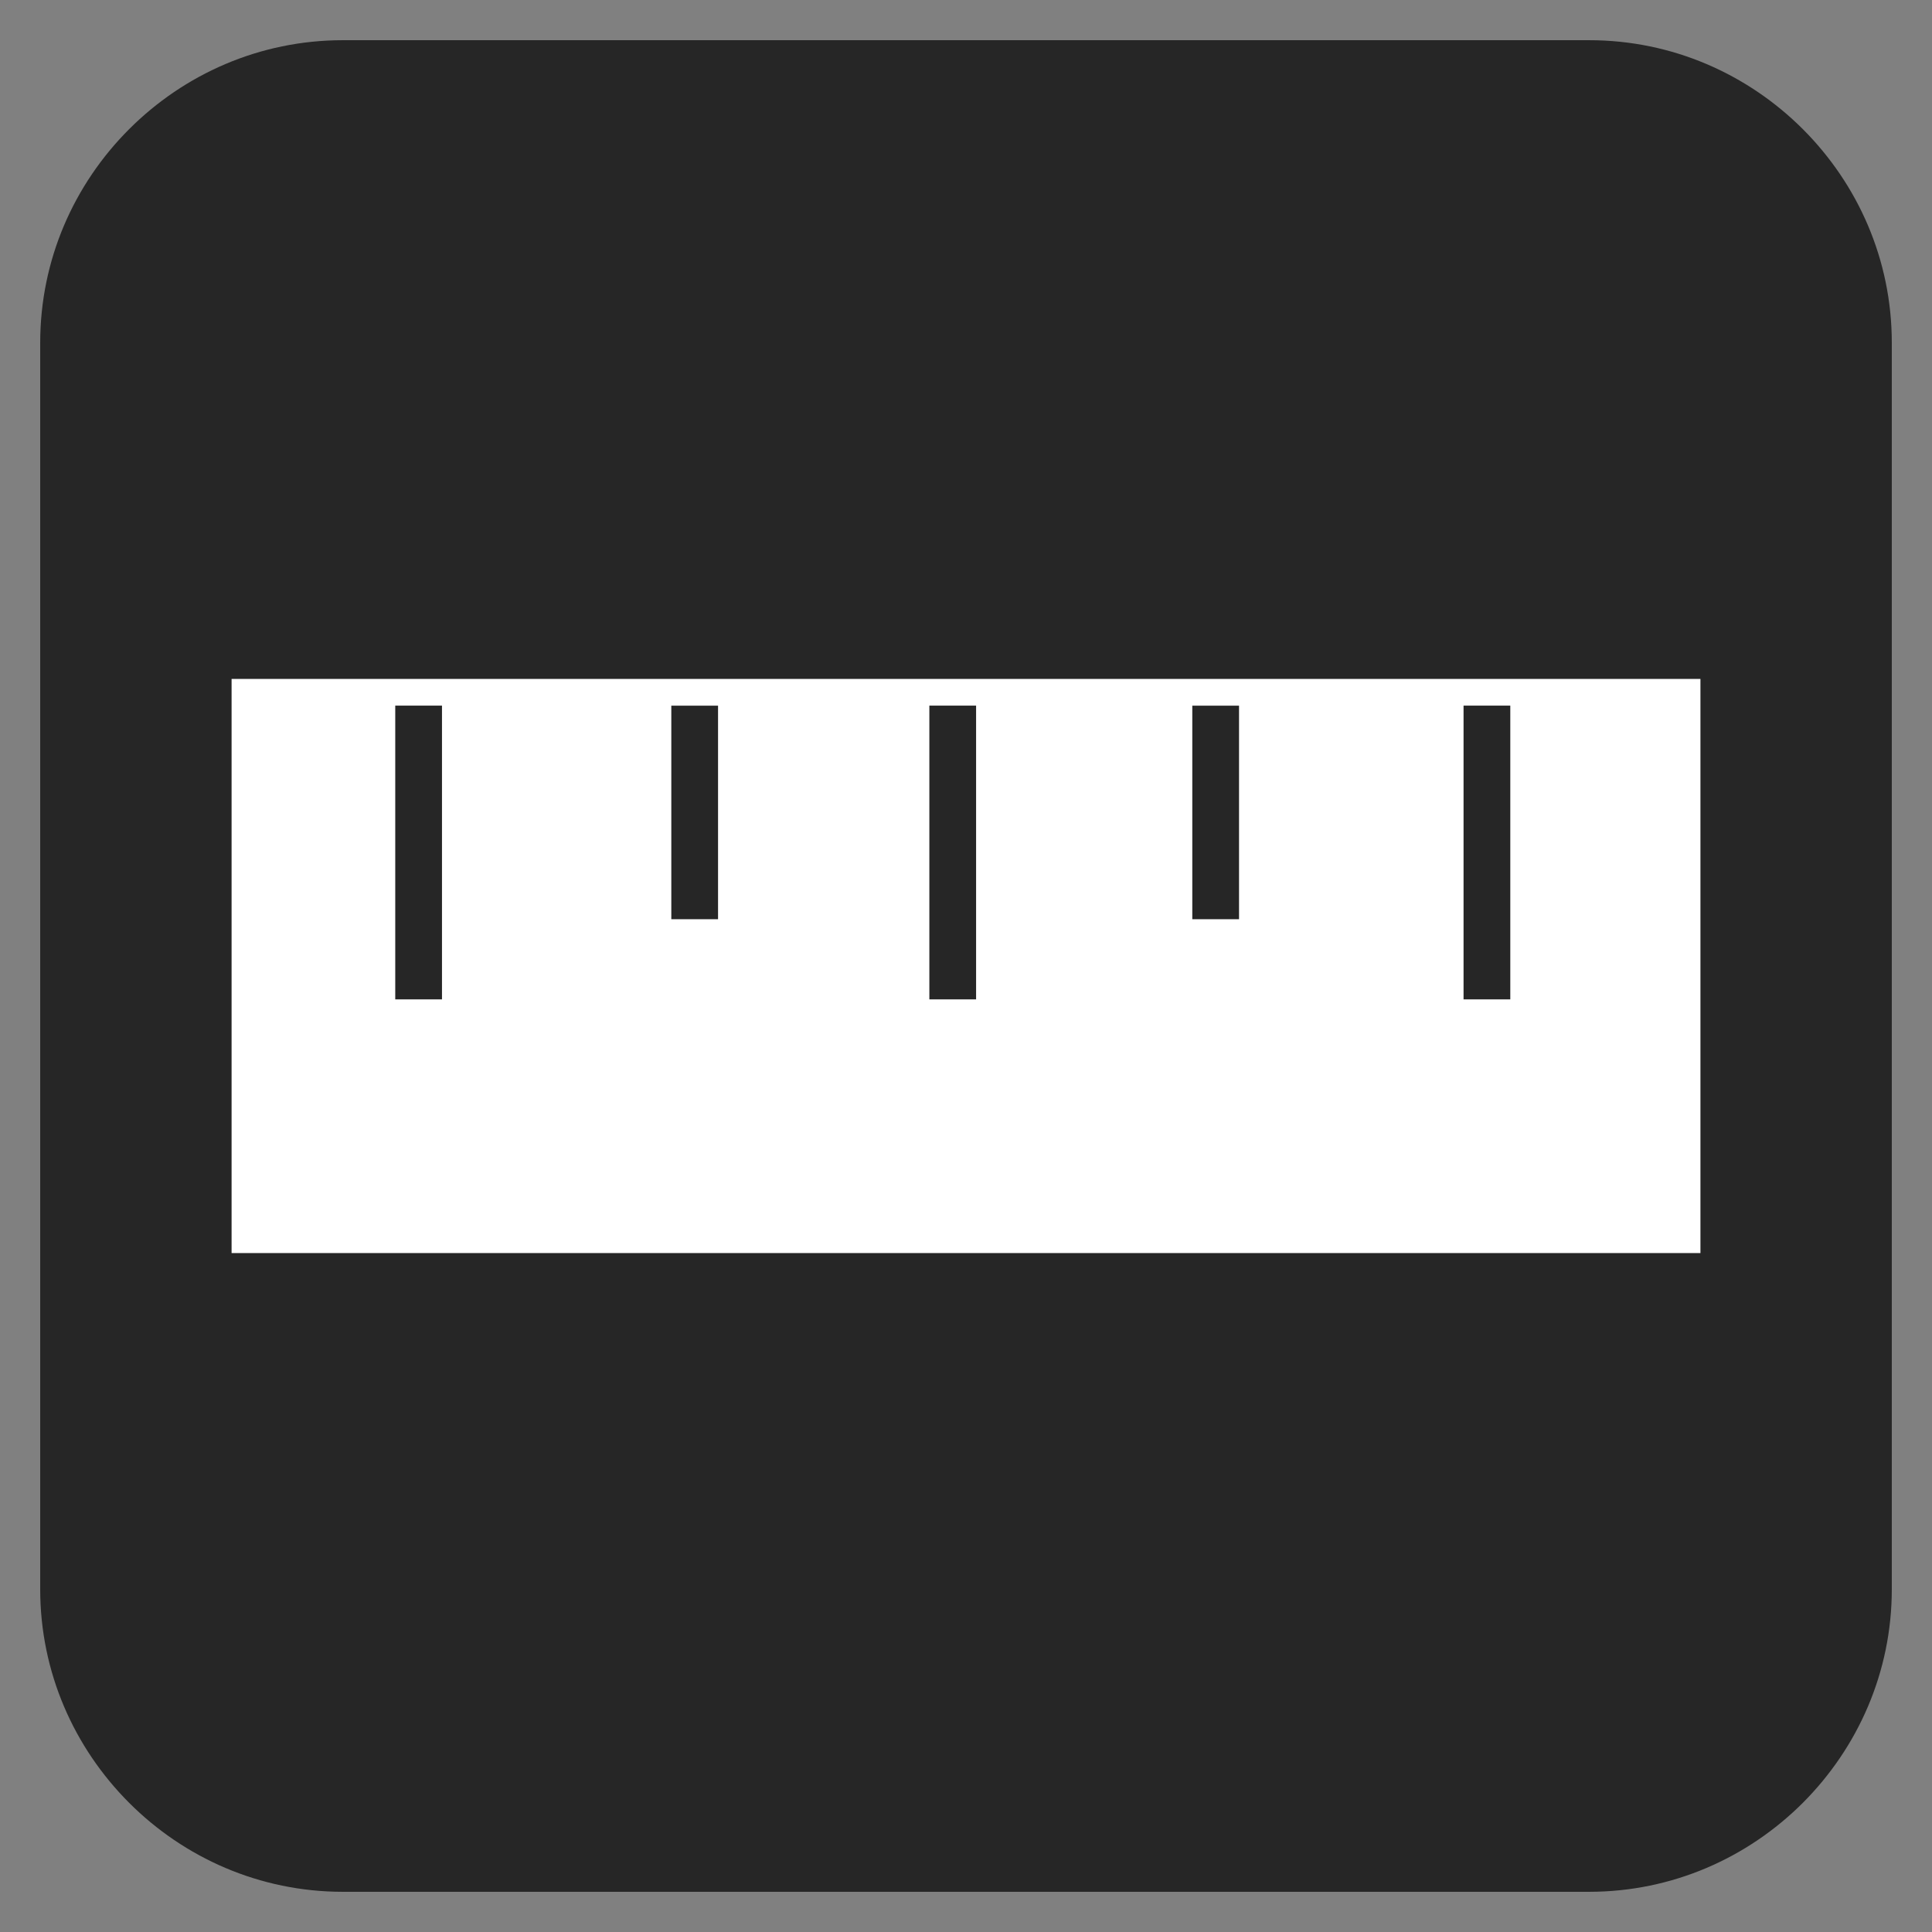
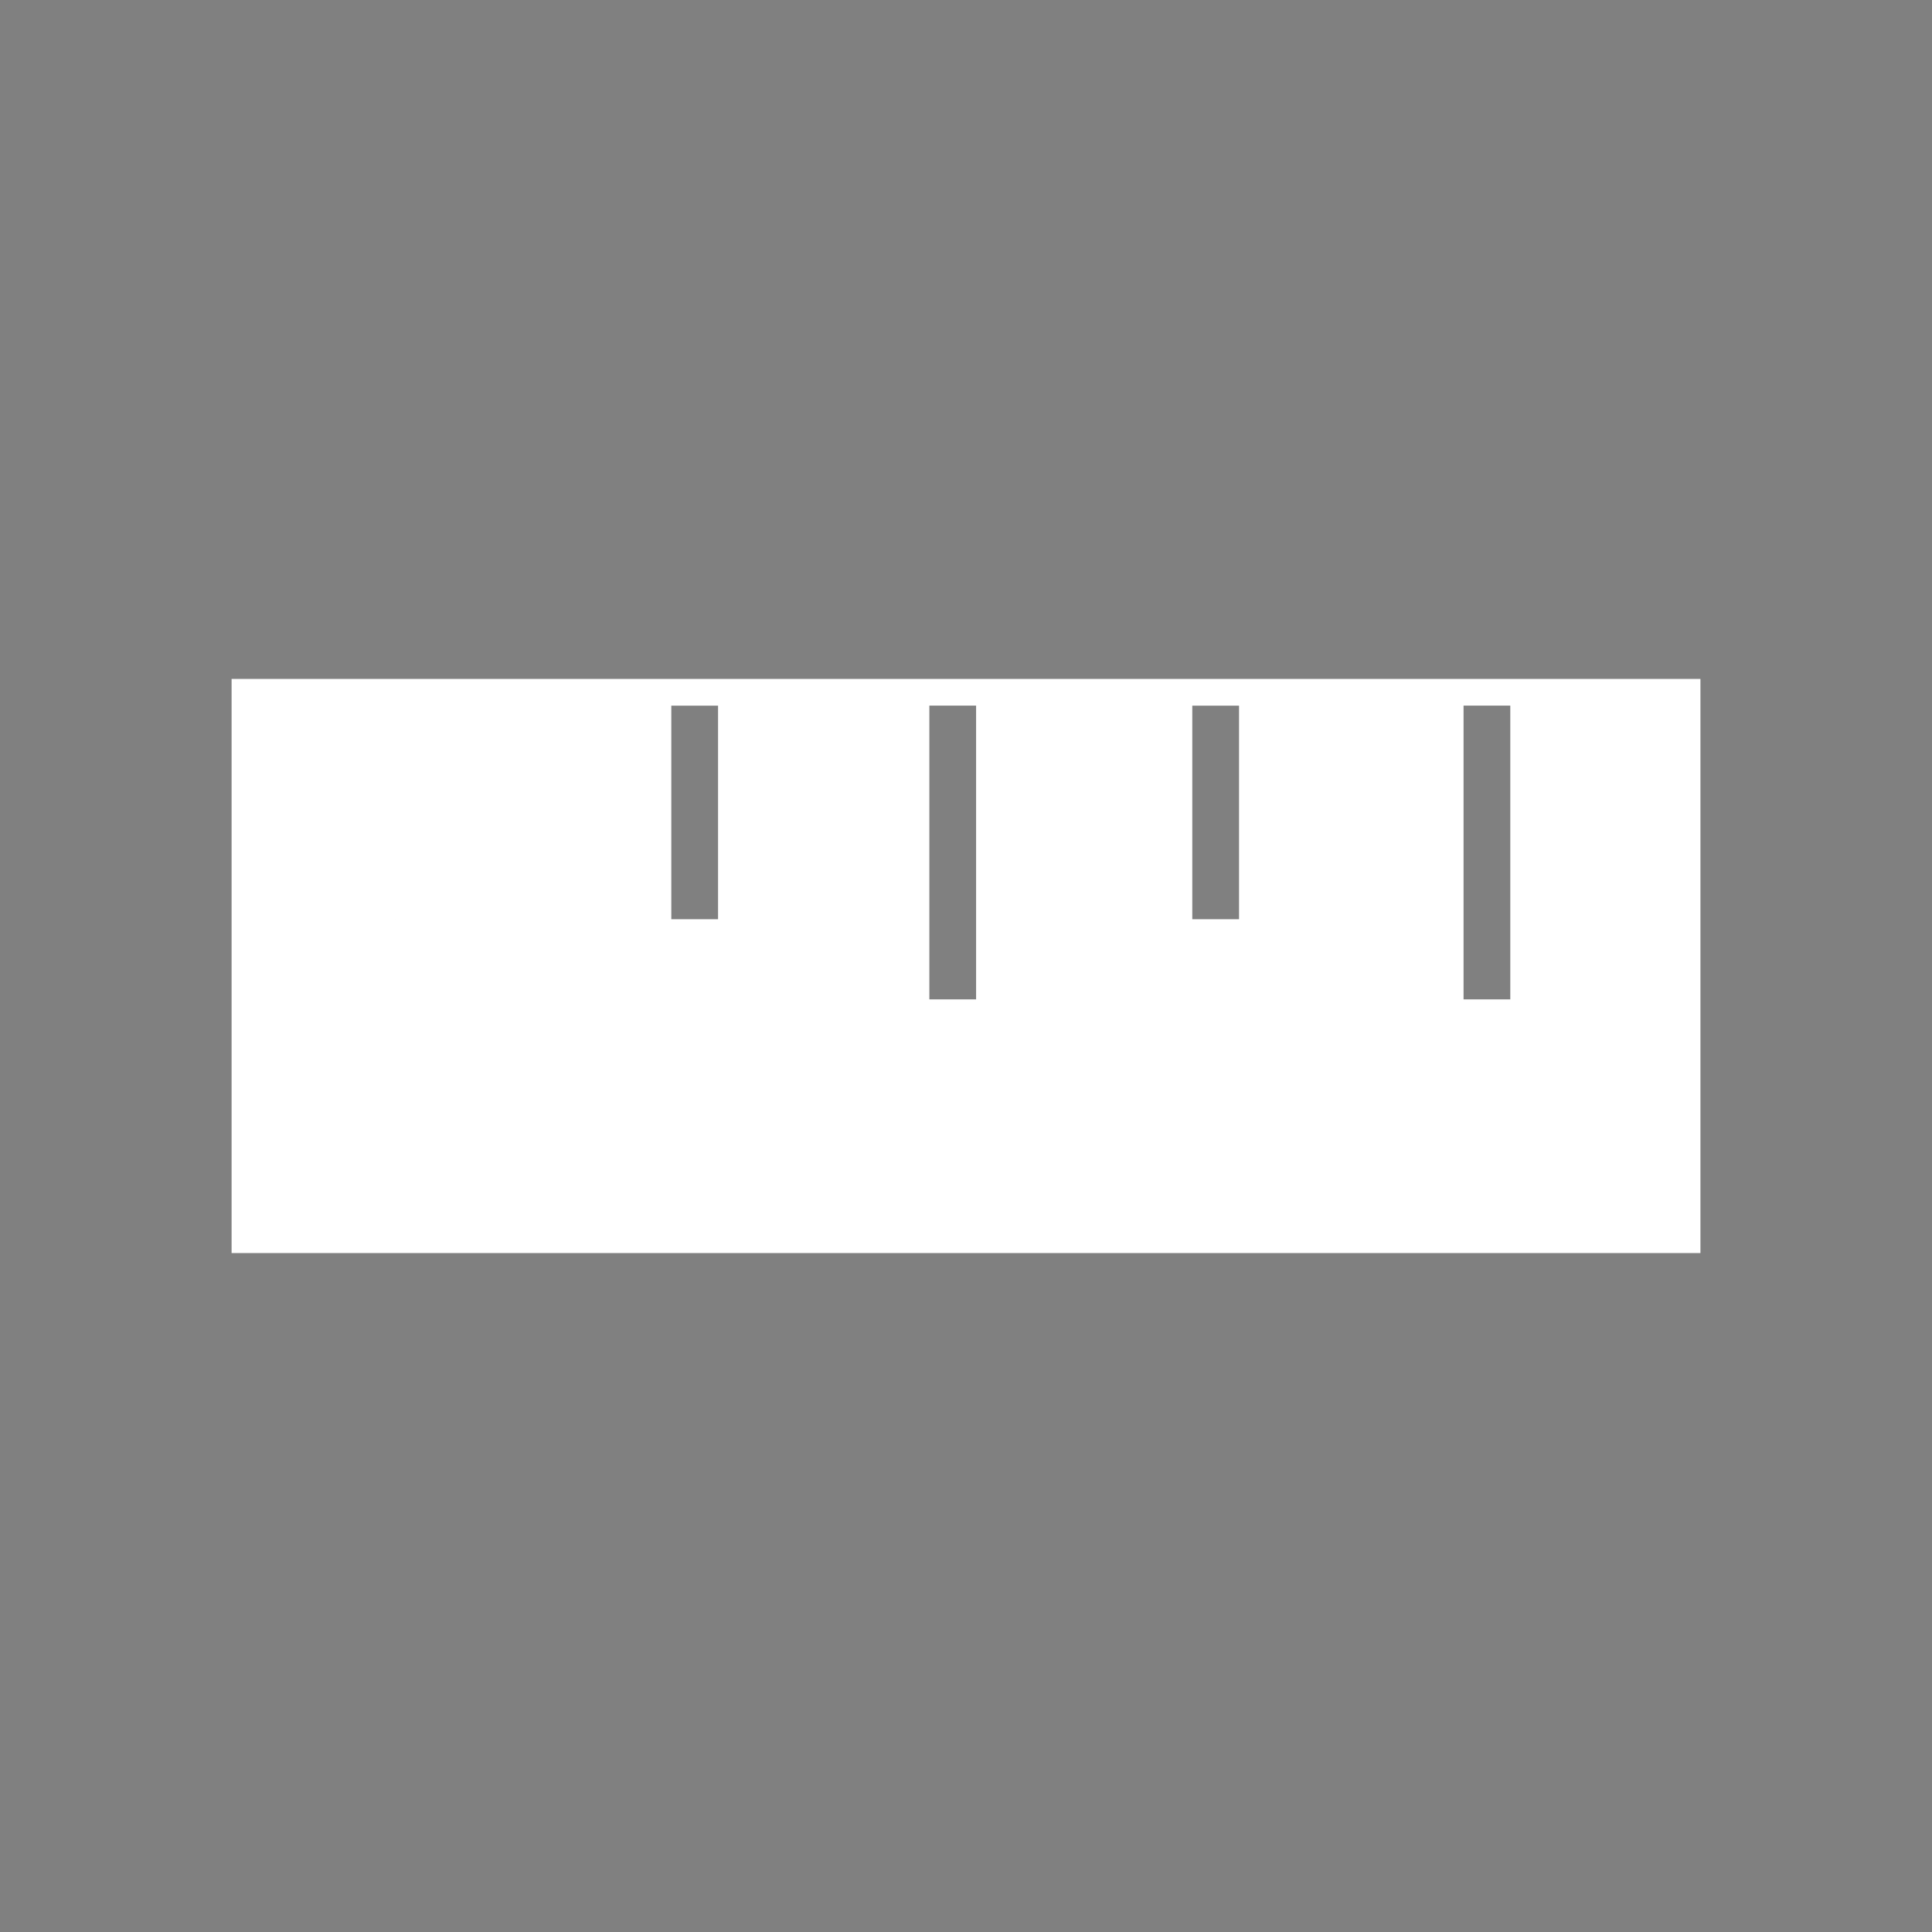
<svg xmlns="http://www.w3.org/2000/svg" version="1.1" x="0px" y="0px" width="62px" height="62px" viewBox="0 0 62 62" enable-background="new 0 0 62 62" xml:space="preserve">
  <rect x="0" y="0" width="62" height="62" fill="#808080" stroke="none" />
  <g id="Layer_1">
    <g id="Tab_2_-_White">
      <g id="Button_4_-_Grey">
        <g id="Tab_1_-_Grey">
          <g id="Bullet_3_-_Forward">
				</g>
        </g>
      </g>
    </g>
    <g id="Button_4_-_Grey_1_">
	</g>
    <g id="Bullet_3_-_Backward">
	</g>
    <g id="Icon_2_-_Down">
	</g>
  </g>
  <g id="legenda_OFF" display="none">
</g>
  <g id="legenda_ON">
</g>
  <g id="icons_x5F_OFF" display="none">
</g>
  <g id="icons_x5F_ON">
    <g>
-       <path opacity="0.7" d="M57.855,4.144c-1.768-1.765-4.188-2.854-6.859-2.854H11.002c-2.67,0-5.092,1.09-6.857,2.854    c-1.768,1.768-2.855,4.188-2.855,6.859v39.996c0,2.668,1.088,5.088,2.855,6.856c1.766,1.766,4.188,2.854,6.857,2.855h39.994    c2.672-0.001,5.092-1.09,6.859-2.855c1.766-1.769,2.855-4.188,2.855-6.856V11.003C60.711,8.332,59.621,5.911,57.855,4.144z" />
-       <path fill="#FFFFFF" d="M7.432,21.788v18.424h47.137V21.788H7.432z M14.184,32.071h-1.5v-9.427h1.5V32.071z M23.043,29.499h-1.5    v-6.854h1.5V29.499z M31.324,32.071h-1.5v-9.427h1.5V32.071z M39.762,29.499h-1.5v-6.854h1.5V29.499z M48.467,32.071h-1.5v-9.427    h1.5V32.071z" />
+       <path fill="#FFFFFF" d="M7.432,21.788v18.424h47.137V21.788H7.432z M14.184,32.071h-1.5v-9.427V32.071z M23.043,29.499h-1.5    v-6.854h1.5V29.499z M31.324,32.071h-1.5v-9.427h1.5V32.071z M39.762,29.499h-1.5v-6.854h1.5V29.499z M48.467,32.071h-1.5v-9.427    h1.5V32.071z" />
    </g>
  </g>
</svg>